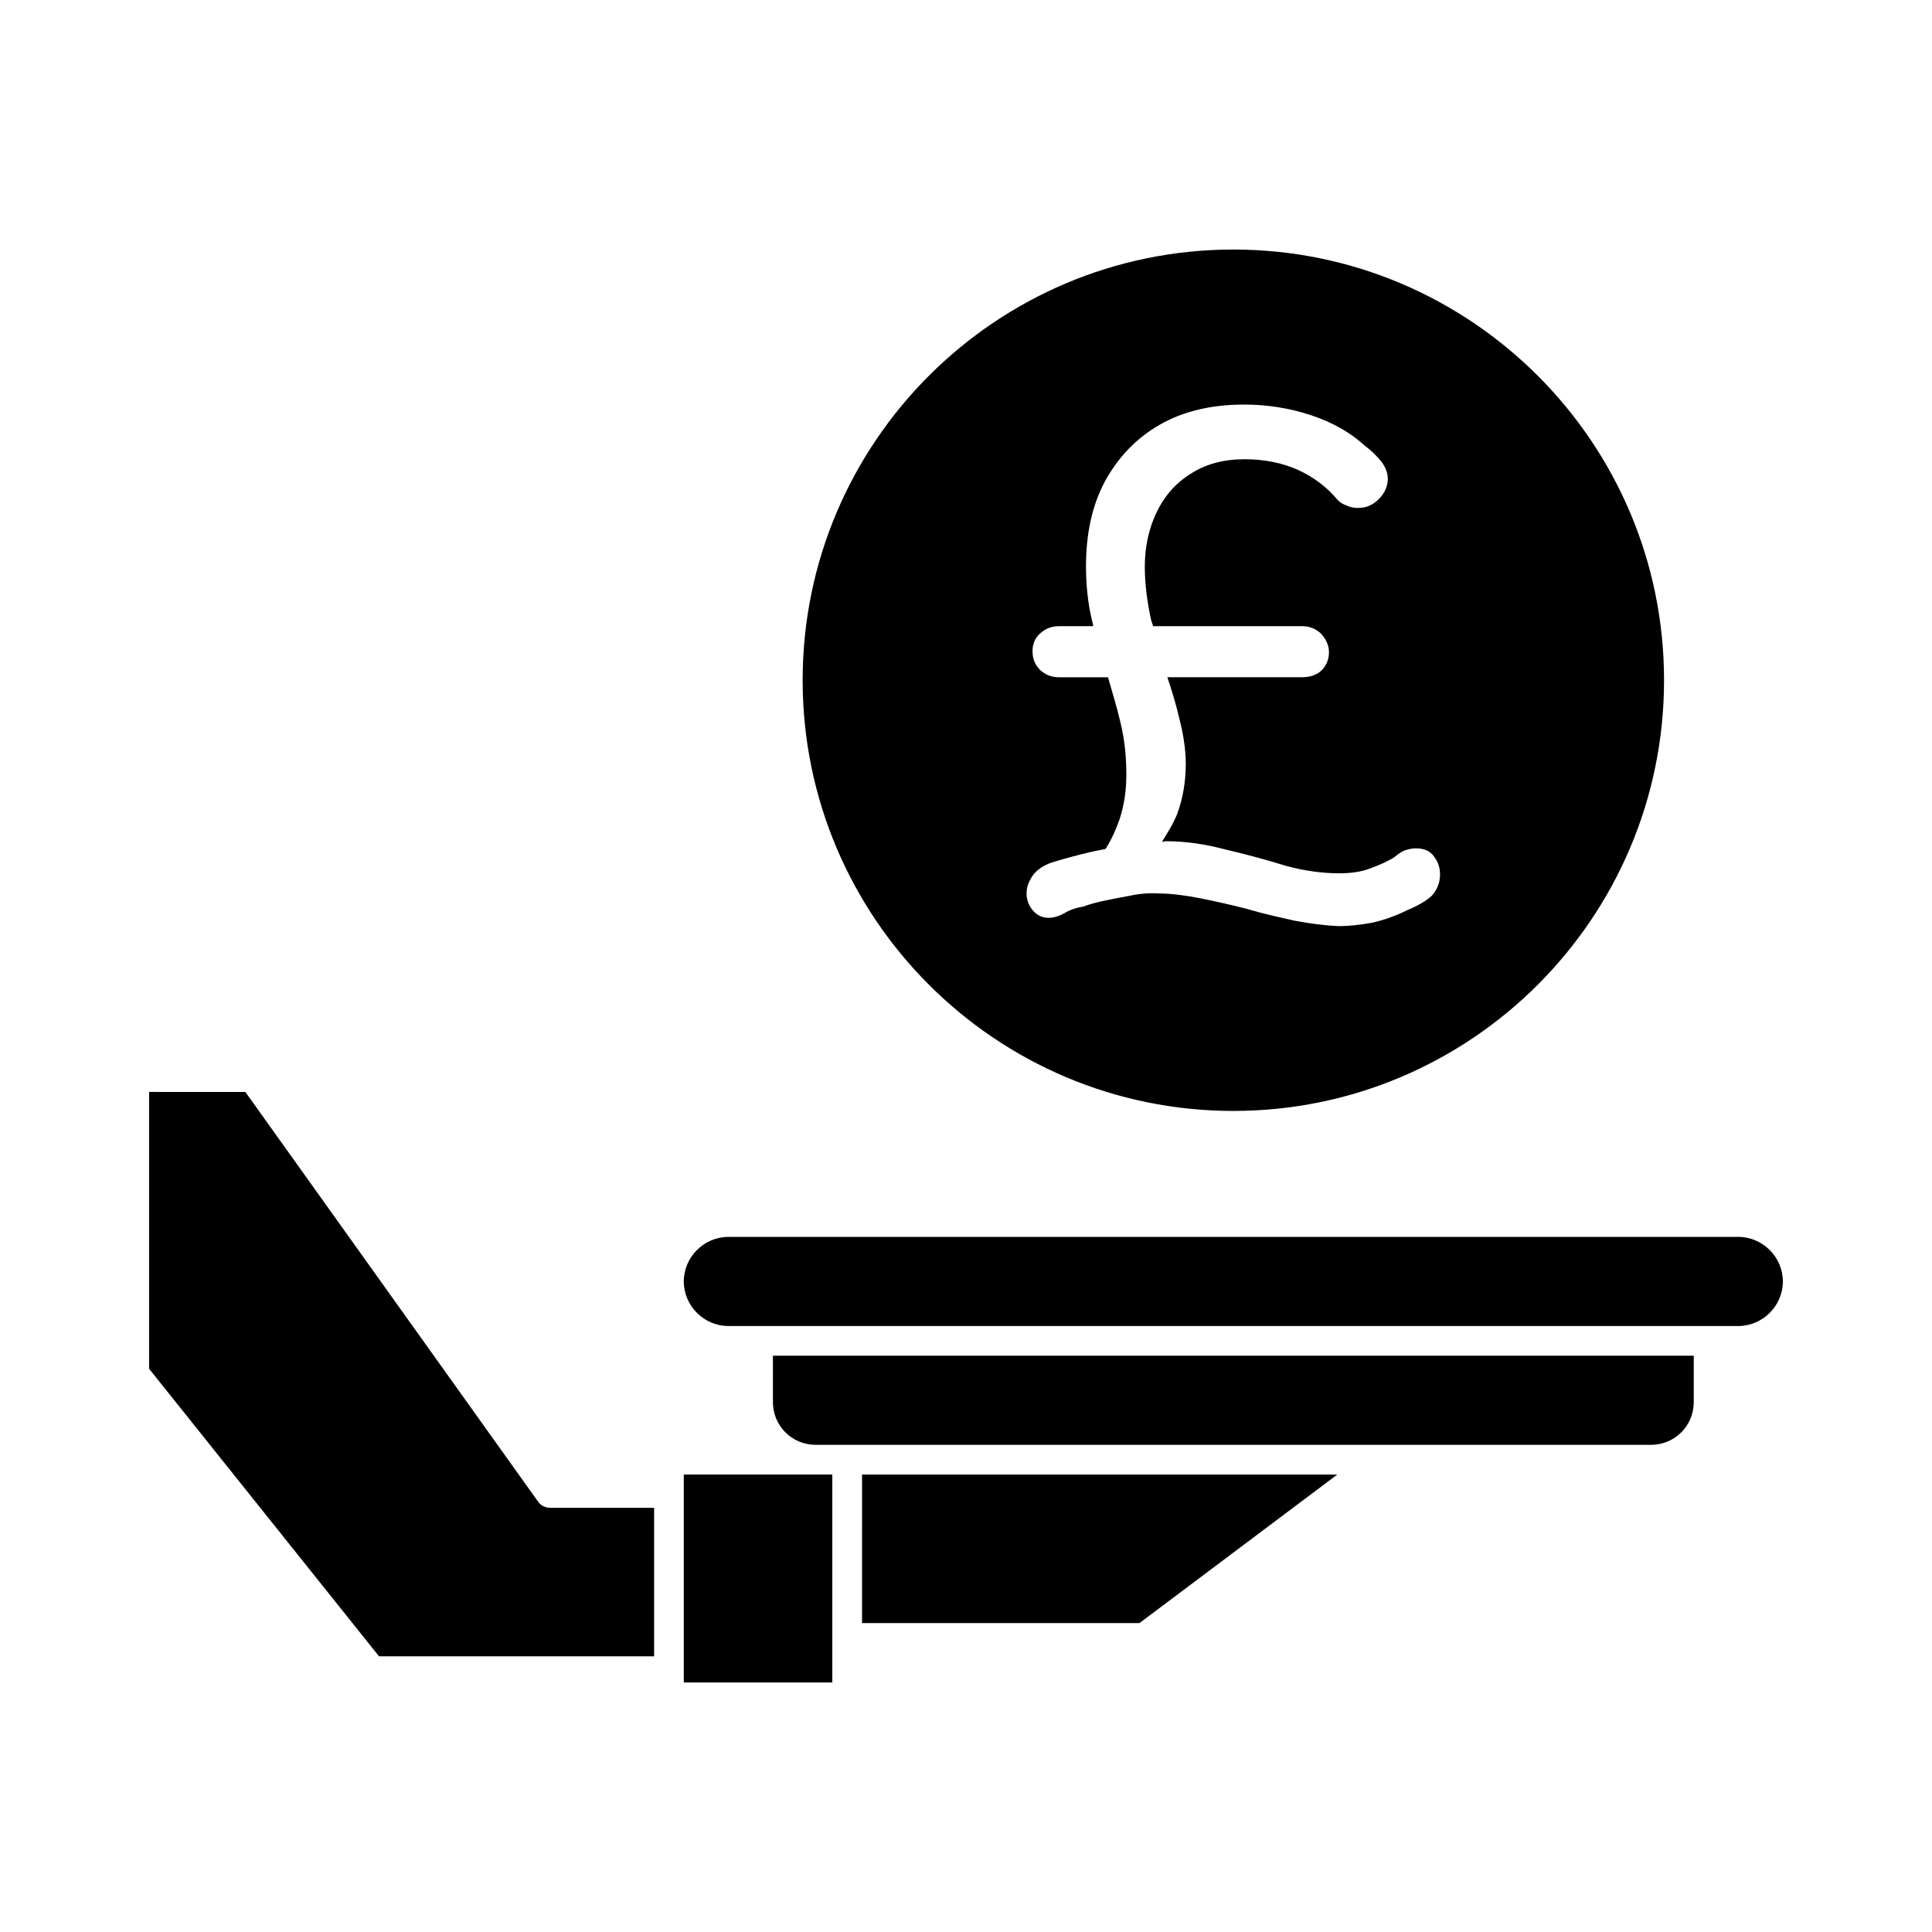
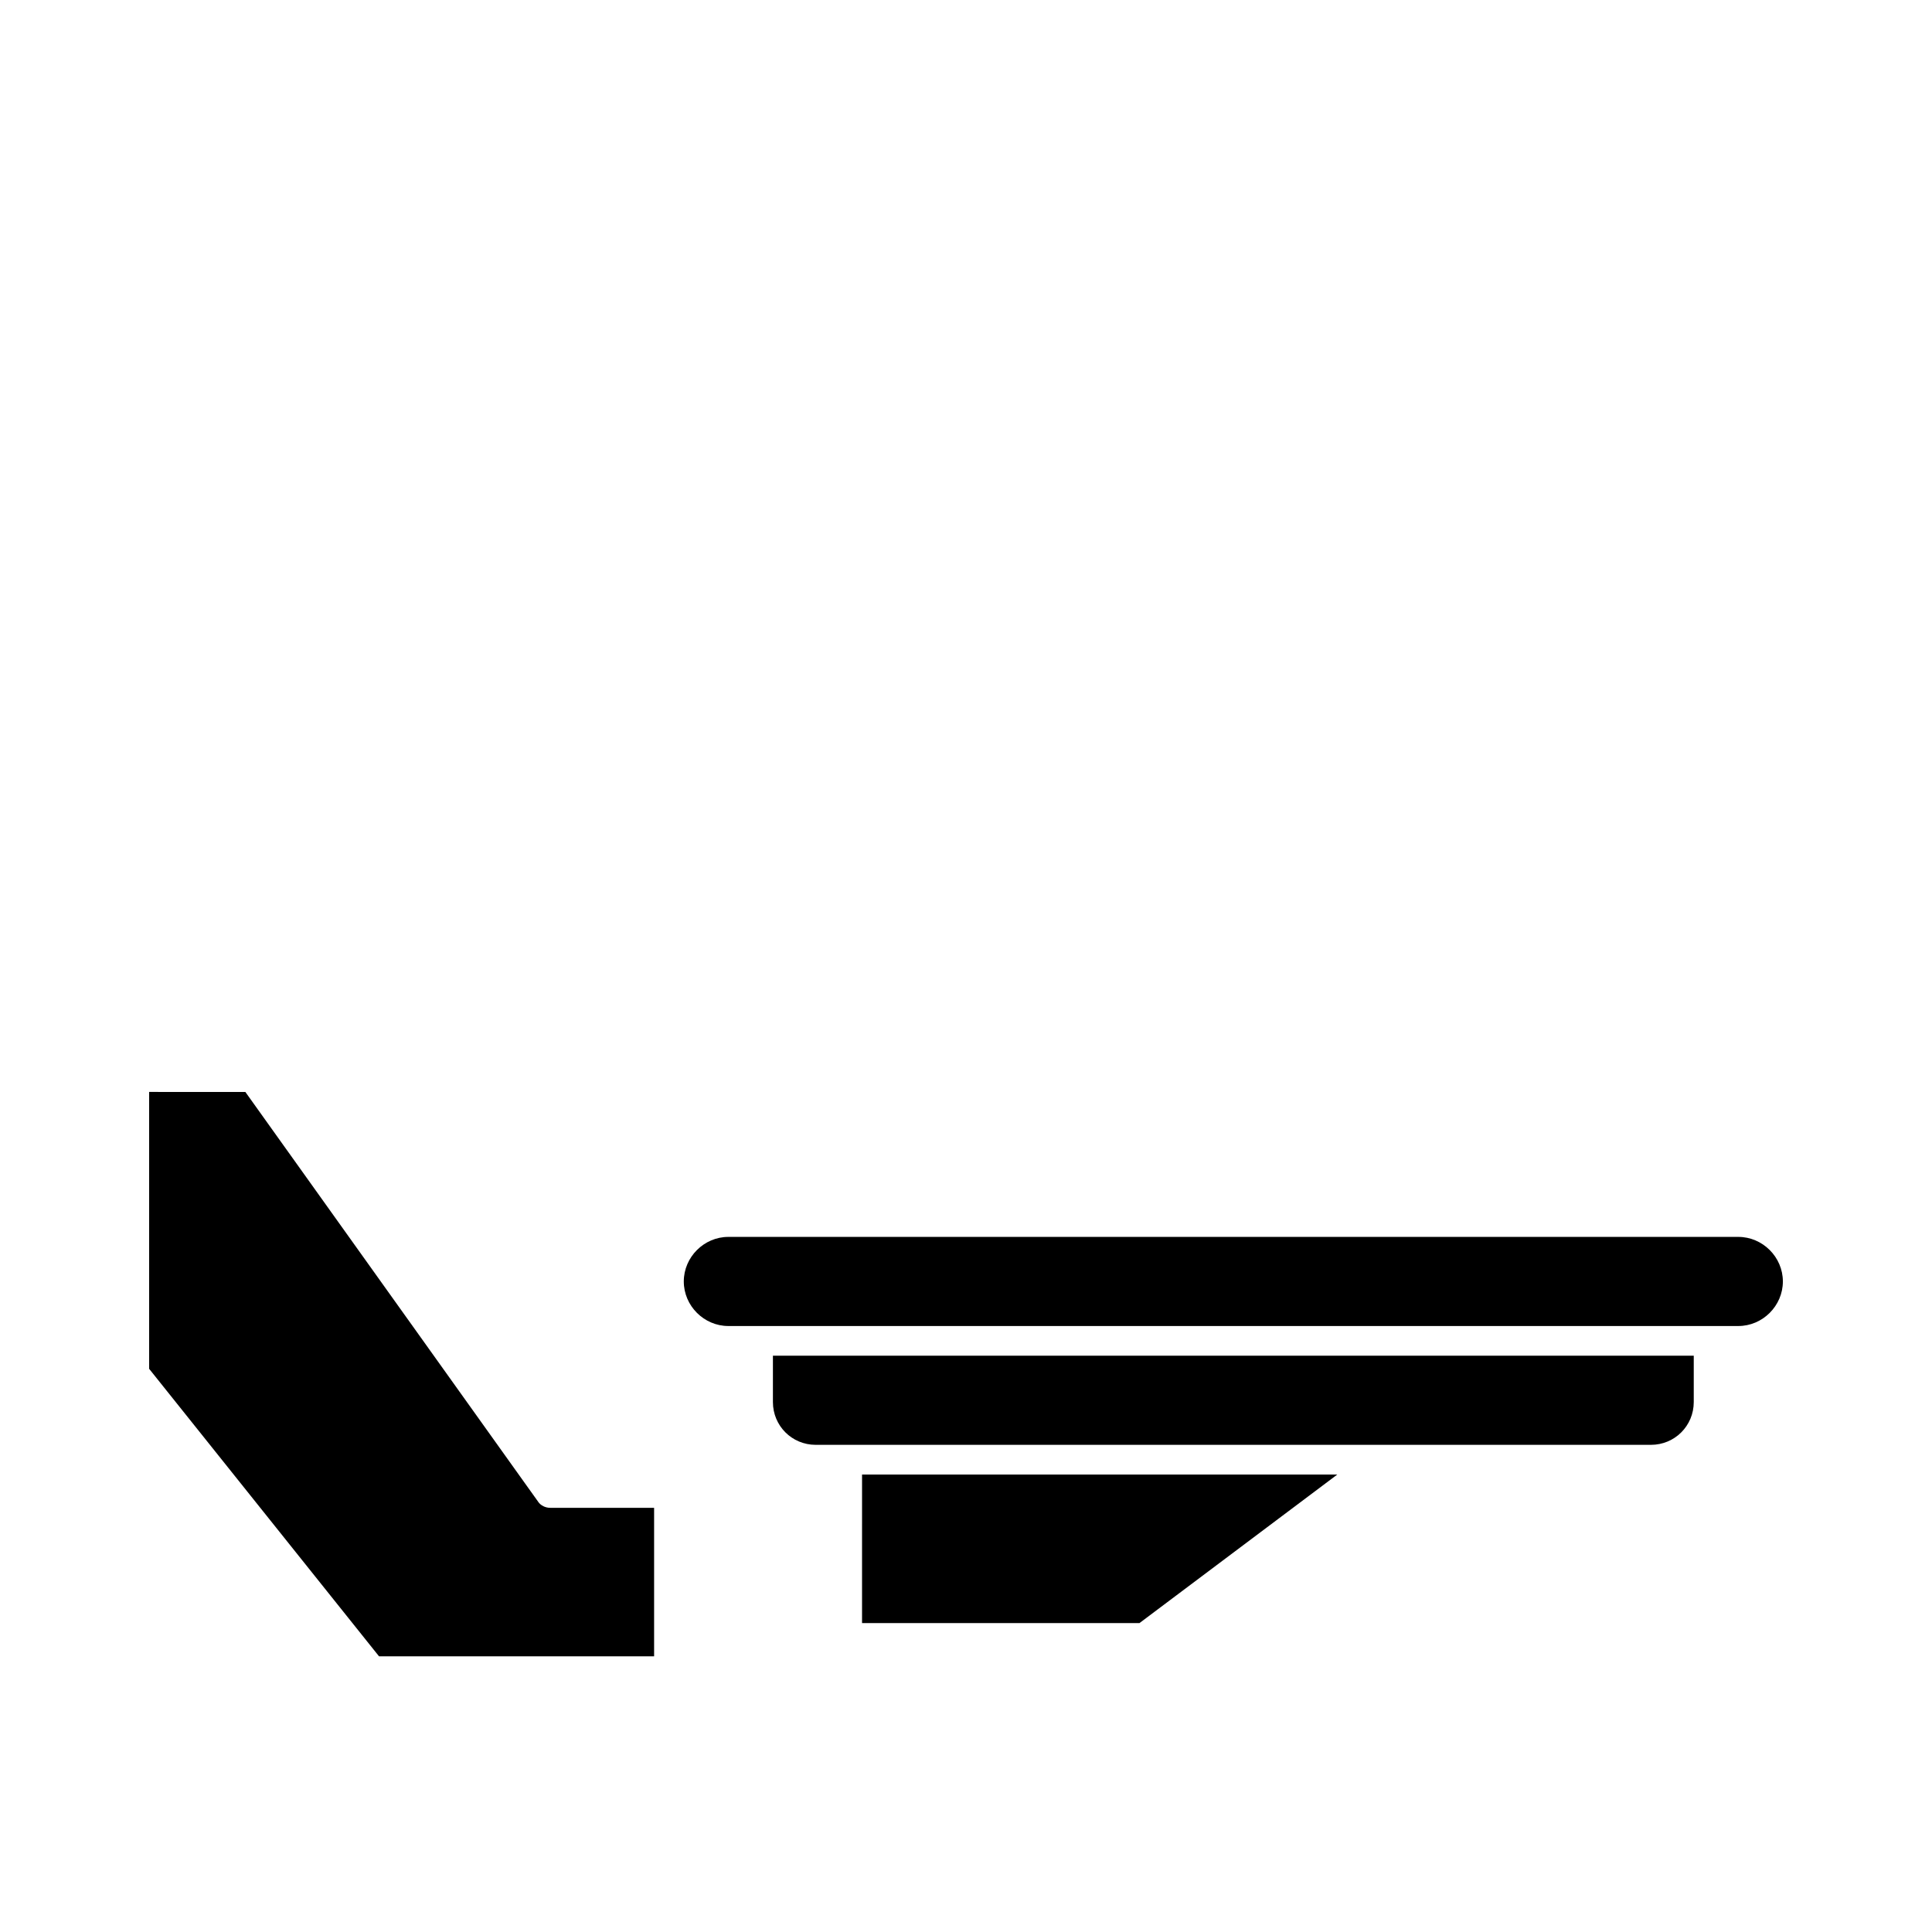
<svg xmlns="http://www.w3.org/2000/svg" fill="#000000" width="800px" height="800px" version="1.1" viewBox="144 144 512 512">
  <g>
    <path d="m286.64 542.01-77.617-108.63-25.504-0.004v73.367l60.93 76.203h72.895v-39.359h-27.555c-1.258 0-2.519-0.633-3.148-1.574z" />
-     <path d="m325.21 534.77h39.359v55.105h-39.359z" />
+     <path d="m325.21 534.77h39.359h-39.359z" />
    <path d="m372.45 574.13h73.527l52.426-39.363h-125.95z" />
    <path d="m348.83 515.56c0 6.297 5.039 11.336 11.336 11.336h221.36c6.297 0 11.336-5.039 11.336-11.336v-12.281h-244.03z" />
    <path d="m604.67 471.79h-267.65c-6.453 0-11.809 5.352-11.809 11.809 0 6.453 5.352 11.809 11.809 11.809h267.65c6.453 0 11.809-5.352 11.809-11.809 0-6.457-5.356-11.809-11.809-11.809z" />
-     <path d="m470.85 438.41c62.977 0 114.14-51.168 114.14-114.14 0-62.977-51.168-114.14-114.14-114.14-62.977 0-114.14 51.168-114.14 114.14 0 62.977 51.168 114.14 114.14 114.14zm-29.914-102.96c-0.945-4.094-2.203-8.031-3.305-11.965h-12.91c-2.047 0-3.621-0.629-5.039-1.891-1.418-1.418-2.047-2.992-2.047-5.039 0-1.891 0.629-3.465 2.047-4.723 1.418-1.258 2.992-1.891 5.039-1.891h8.973c0-0.473-0.156-0.945-0.316-1.574-1.102-4.566-1.574-9.445-1.574-14.328 0-8.5 1.574-16.059 5.039-22.516 3.465-6.297 8.188-11.336 14.484-14.957s13.855-5.352 22.355-5.352c6.141 0 12.121 0.945 17.789 2.832 5.668 1.891 10.391 4.566 14.168 8.031 1.891 1.418 3.305 2.832 4.566 4.41 1.102 1.574 1.574 2.992 1.574 4.41 0 1.891-0.789 3.777-2.363 5.352-1.574 1.574-3.305 2.363-5.512 2.363-0.945 0-2.047-0.156-2.992-0.629-0.945-0.316-1.73-0.789-2.363-1.418-2.832-3.465-6.453-6.141-10.547-8.031-4.25-1.891-8.973-2.832-14.168-2.832-5.512 0-10.234 1.258-14.168 3.777-4.094 2.519-7.086 5.984-9.133 10.234s-3.148 9.133-3.148 14.484c0 4.566 0.629 9.133 1.574 13.699 0.156 0.789 0.473 1.418 0.629 2.047h39.359c2.047 0 3.777 0.629 5.195 2.047 1.258 1.418 2.047 2.992 2.047 4.879 0 2.047-0.789 3.621-2.047 4.879-1.418 1.258-3.148 1.73-5.195 1.73h-35.582c1.258 3.777 2.363 7.398 3.148 10.863 1.102 4.25 1.73 8.344 1.73 12.121 0 4.723-0.789 9.133-2.203 13.066-1.102 2.832-2.676 5.195-4.094 7.559 0.316 0 0.789-0.156 1.102-0.156 5.195 0 10.391 0.789 15.742 2.203 5.352 1.258 10.707 2.676 15.742 4.25 5.039 1.418 9.918 2.047 14.328 2.047 2.992 0 5.668-0.316 8.188-1.258 2.519-0.945 4.723-1.891 6.453-2.992 1.102-0.945 2.047-1.574 2.992-1.891 1.102-0.316 1.891-0.473 2.676-0.473 2.363 0 3.938 0.789 4.879 2.203 1.102 1.418 1.574 2.992 1.574 4.723 0 2.203-0.789 4.094-2.203 5.668-1.574 1.418-3.777 2.676-6.453 3.777-2.832 1.418-5.824 2.519-9.133 3.305-3.465 0.629-6.453 0.945-8.973 0.945-3.621-0.156-7.398-0.629-11.652-1.418-4.25-0.945-8.5-1.891-12.754-3.148-4.25-1.102-8.5-2.047-12.438-2.832-4.094-0.789-7.715-1.258-10.863-1.258-2.519-0.156-5.039 0-7.871 0.629-2.676 0.473-5.039 0.945-7.242 1.418-2.047 0.473-3.777 0.945-4.879 1.418-2.047 0.316-3.777 0.945-5.039 1.73-1.418 0.789-2.832 1.258-4.25 1.258-1.574 0-2.992-0.629-4.094-1.891-1.102-1.258-1.73-2.832-1.73-4.566 0-1.73 0.629-3.305 1.73-4.879 1.102-1.418 2.676-2.519 4.879-3.305 3.621-1.102 7.086-2.047 10.547-2.832 1.258-0.316 2.519-0.473 3.777-0.789 1.418-2.203 2.676-4.879 3.777-8.031 1.102-3.465 1.73-7.242 1.73-11.492 0.02-4.875-0.453-9.438-1.555-14.004z" />
  </g>
</svg>